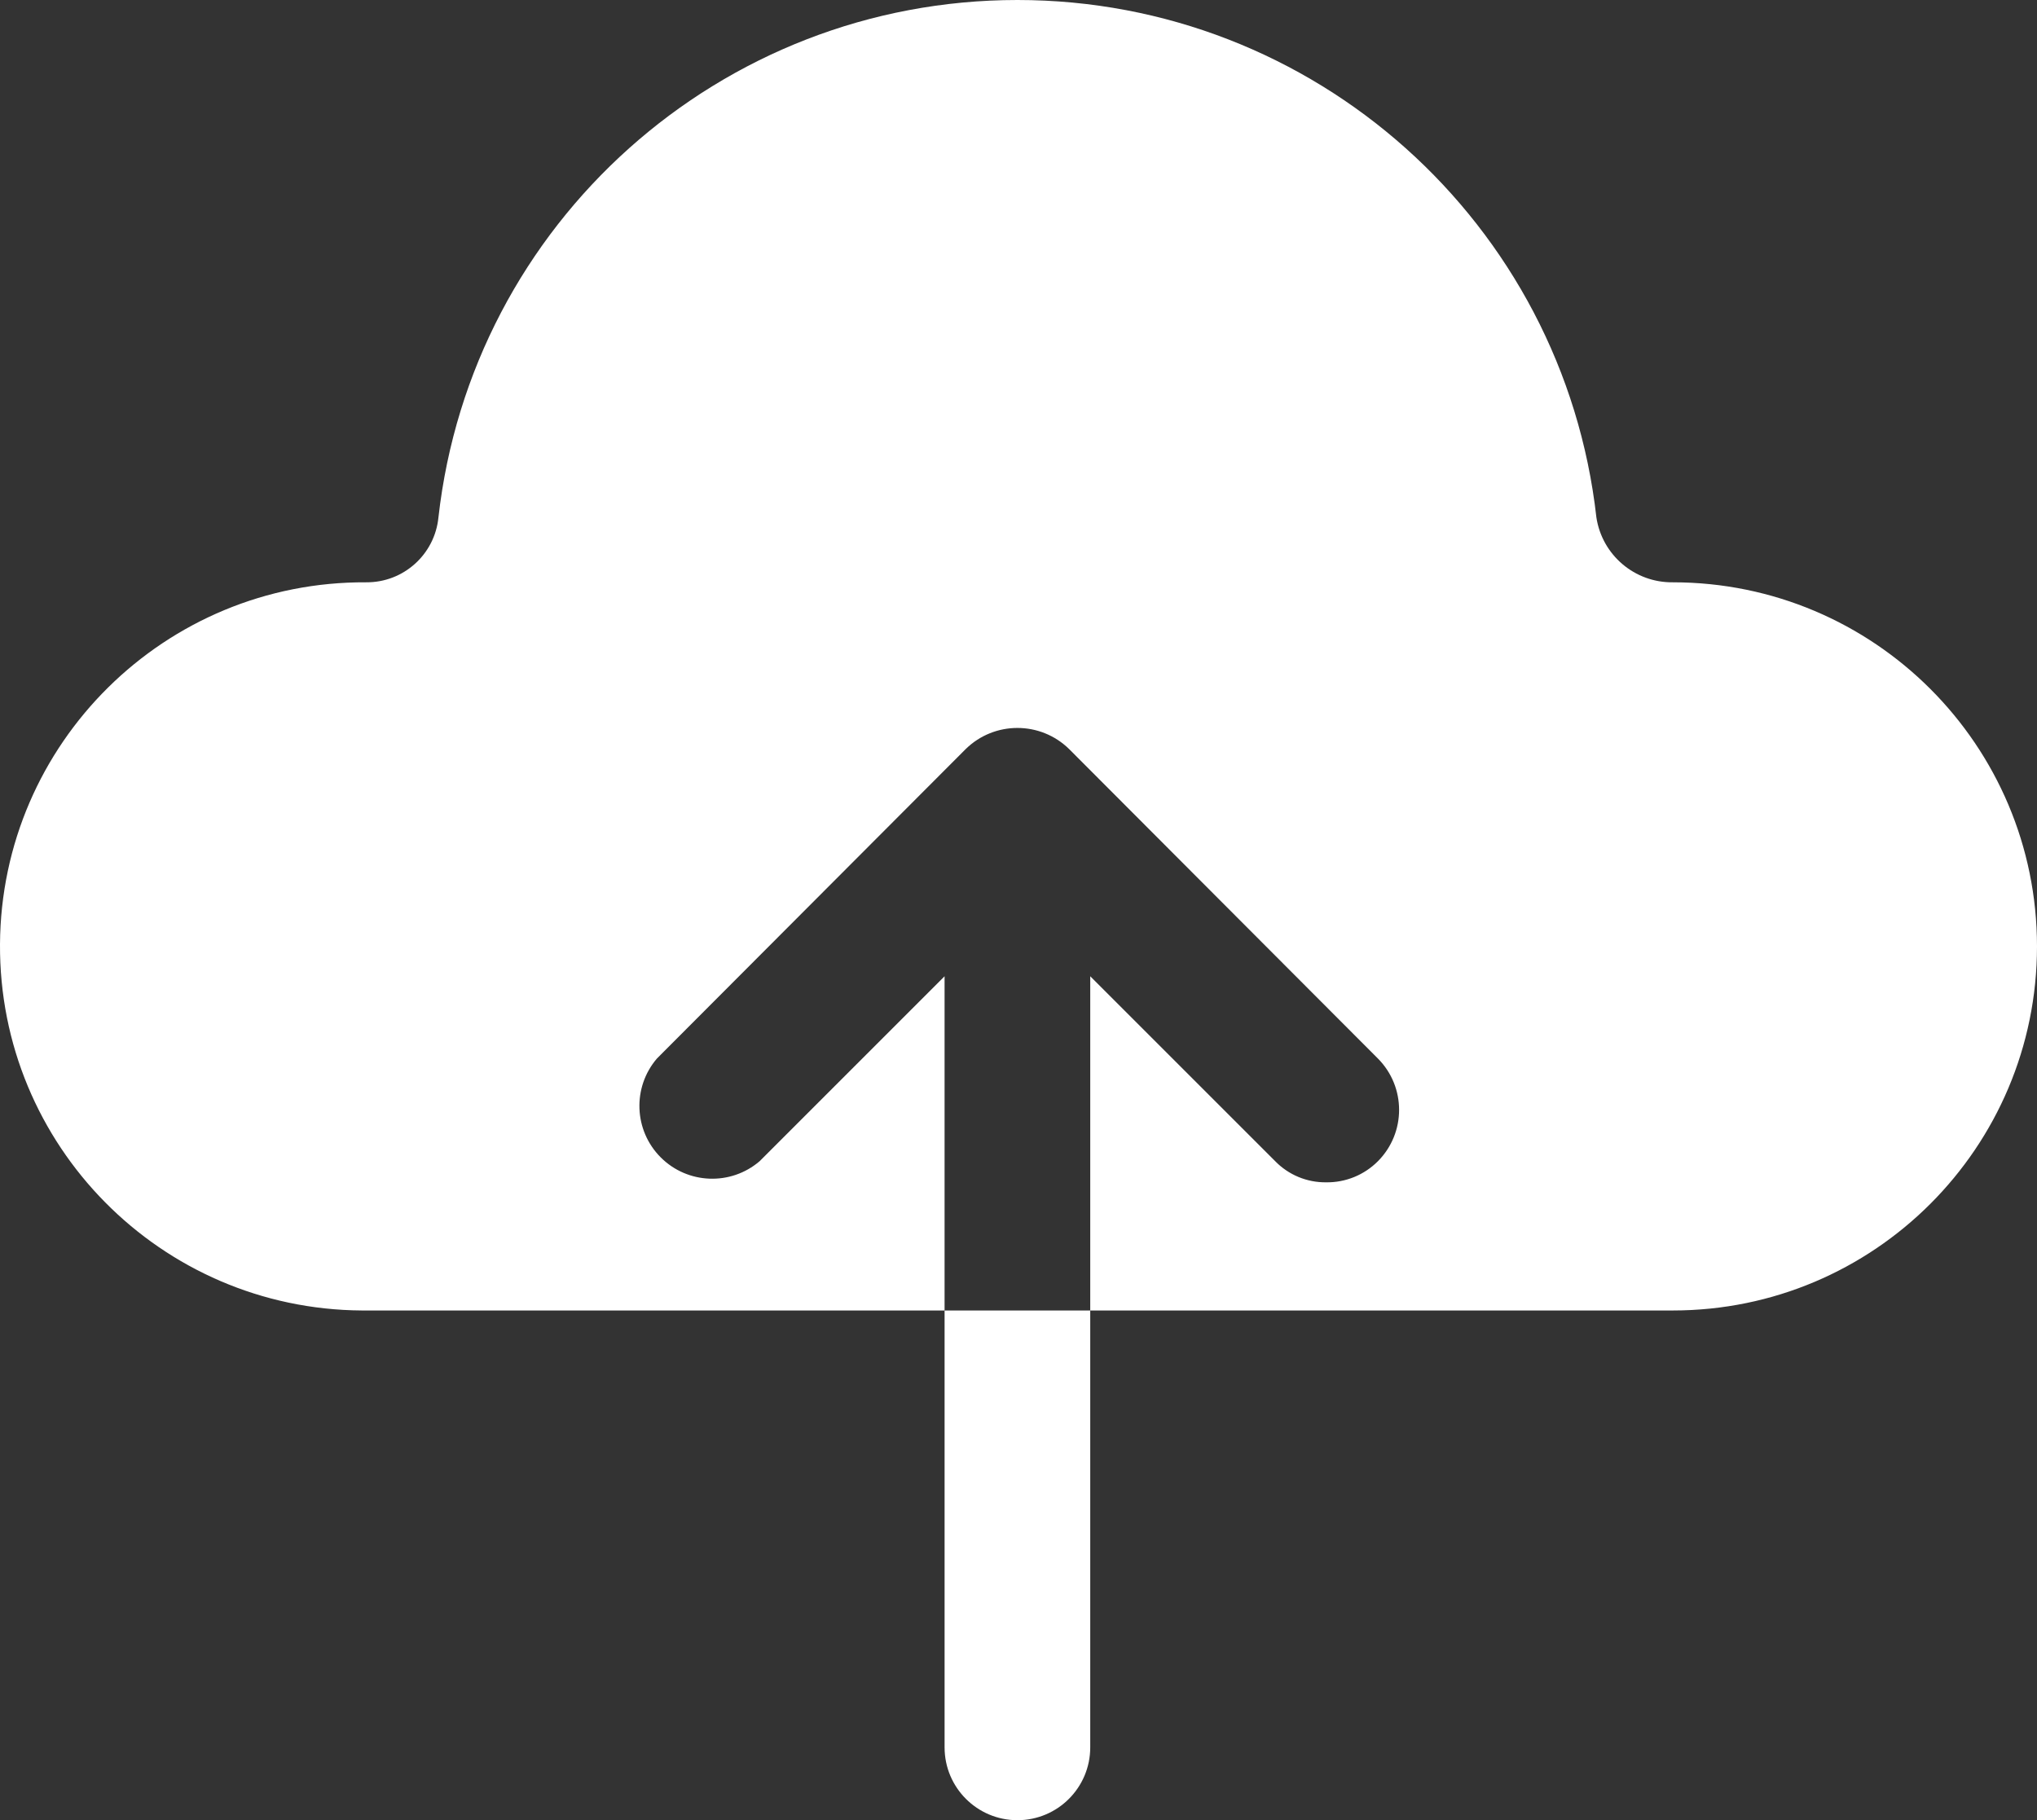
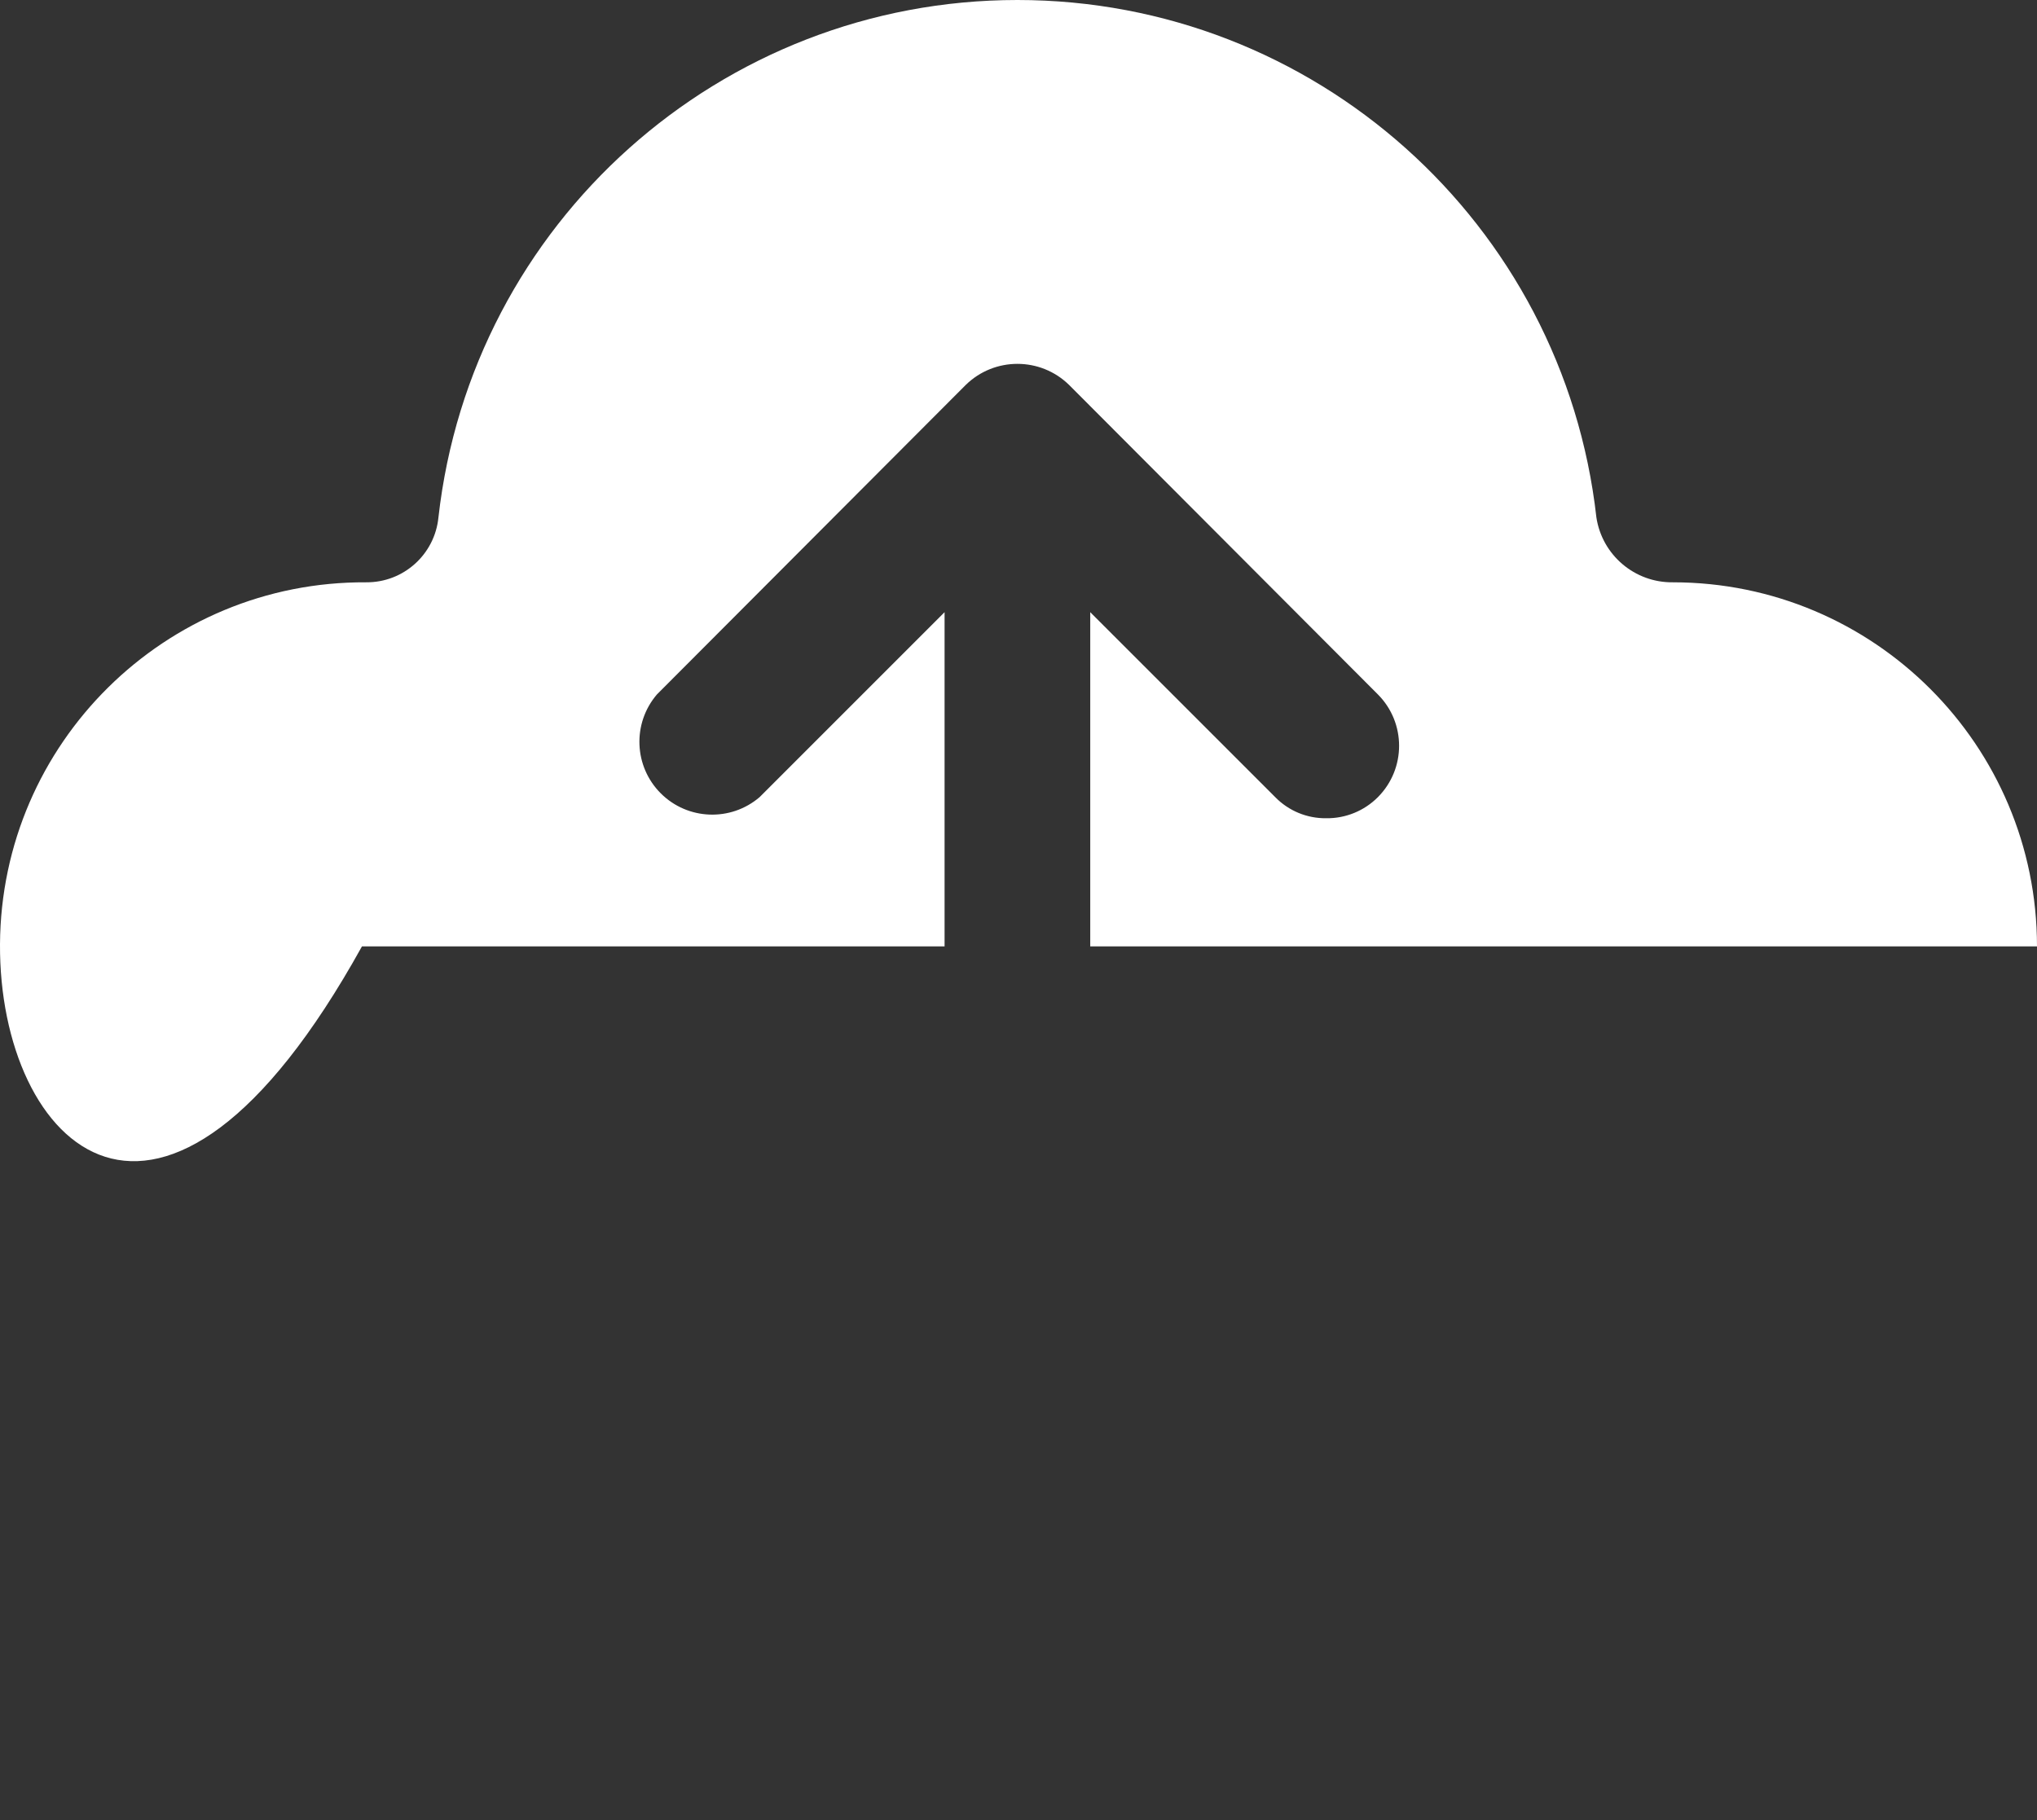
<svg xmlns="http://www.w3.org/2000/svg" version="1.1" x="0px" y="0px" width="447px" height="399.483px" viewBox="0 0 447 399.483" style="enable-background:new 0 0 447 399.483;" xml:space="preserve">
  <rect x="0" y="0" width="447" height="399.483" fill="#333333" stroke="none" />
  <style type="text/css">
	.st0{fill:#FFFFFF;}
</style>
  <defs>
</defs>
-   <path class="st0" d="M447,207.707c0,44.132-35.775,79.907-79.907,79.907H239.242v-73.352l40.593,40.593  c2.938,3.012,6.98,4.686,11.19,4.631c4.253,0.059,8.346-1.615,11.346-4.631c6.196-6.235,6.196-16.301,0-22.536l-67.761-67.921  c-6.305-6.18-16.391-6.18-22.696,0l-67.761,67.921c-5.427,6.34-5.064,15.794,0.839,21.697c5.903,5.903,15.357,6.266,21.697,0.839  l40.589-40.593v73.352H79.428C35.3,287.348-0.26,251.359,0.001,207.227c0.265-44.128,36.255-79.692,80.387-79.427  c8.155,0.051,15.006-6.11,15.821-14.222C103.474,48.896,158.176,0,223.261,0c65.088,0,119.79,48.896,127.055,113.578  c1.264,8.26,8.424,14.327,16.777,14.222C411.225,127.8,447,163.579,447,207.707z" />
-   <path class="st0" d="M239.242,287.614v95.888c0,8.826-7.152,15.981-15.981,15.981c-8.826,0-15.981-7.156-15.981-15.981v-95.888  H239.242z" />
+   <path class="st0" d="M447,207.707H239.242v-73.352l40.593,40.593  c2.938,3.012,6.98,4.686,11.19,4.631c4.253,0.059,8.346-1.615,11.346-4.631c6.196-6.235,6.196-16.301,0-22.536l-67.761-67.921  c-6.305-6.18-16.391-6.18-22.696,0l-67.761,67.921c-5.427,6.34-5.064,15.794,0.839,21.697c5.903,5.903,15.357,6.266,21.697,0.839  l40.589-40.593v73.352H79.428C35.3,287.348-0.26,251.359,0.001,207.227c0.265-44.128,36.255-79.692,80.387-79.427  c8.155,0.051,15.006-6.11,15.821-14.222C103.474,48.896,158.176,0,223.261,0c65.088,0,119.79,48.896,127.055,113.578  c1.264,8.26,8.424,14.327,16.777,14.222C411.225,127.8,447,163.579,447,207.707z" />
</svg>